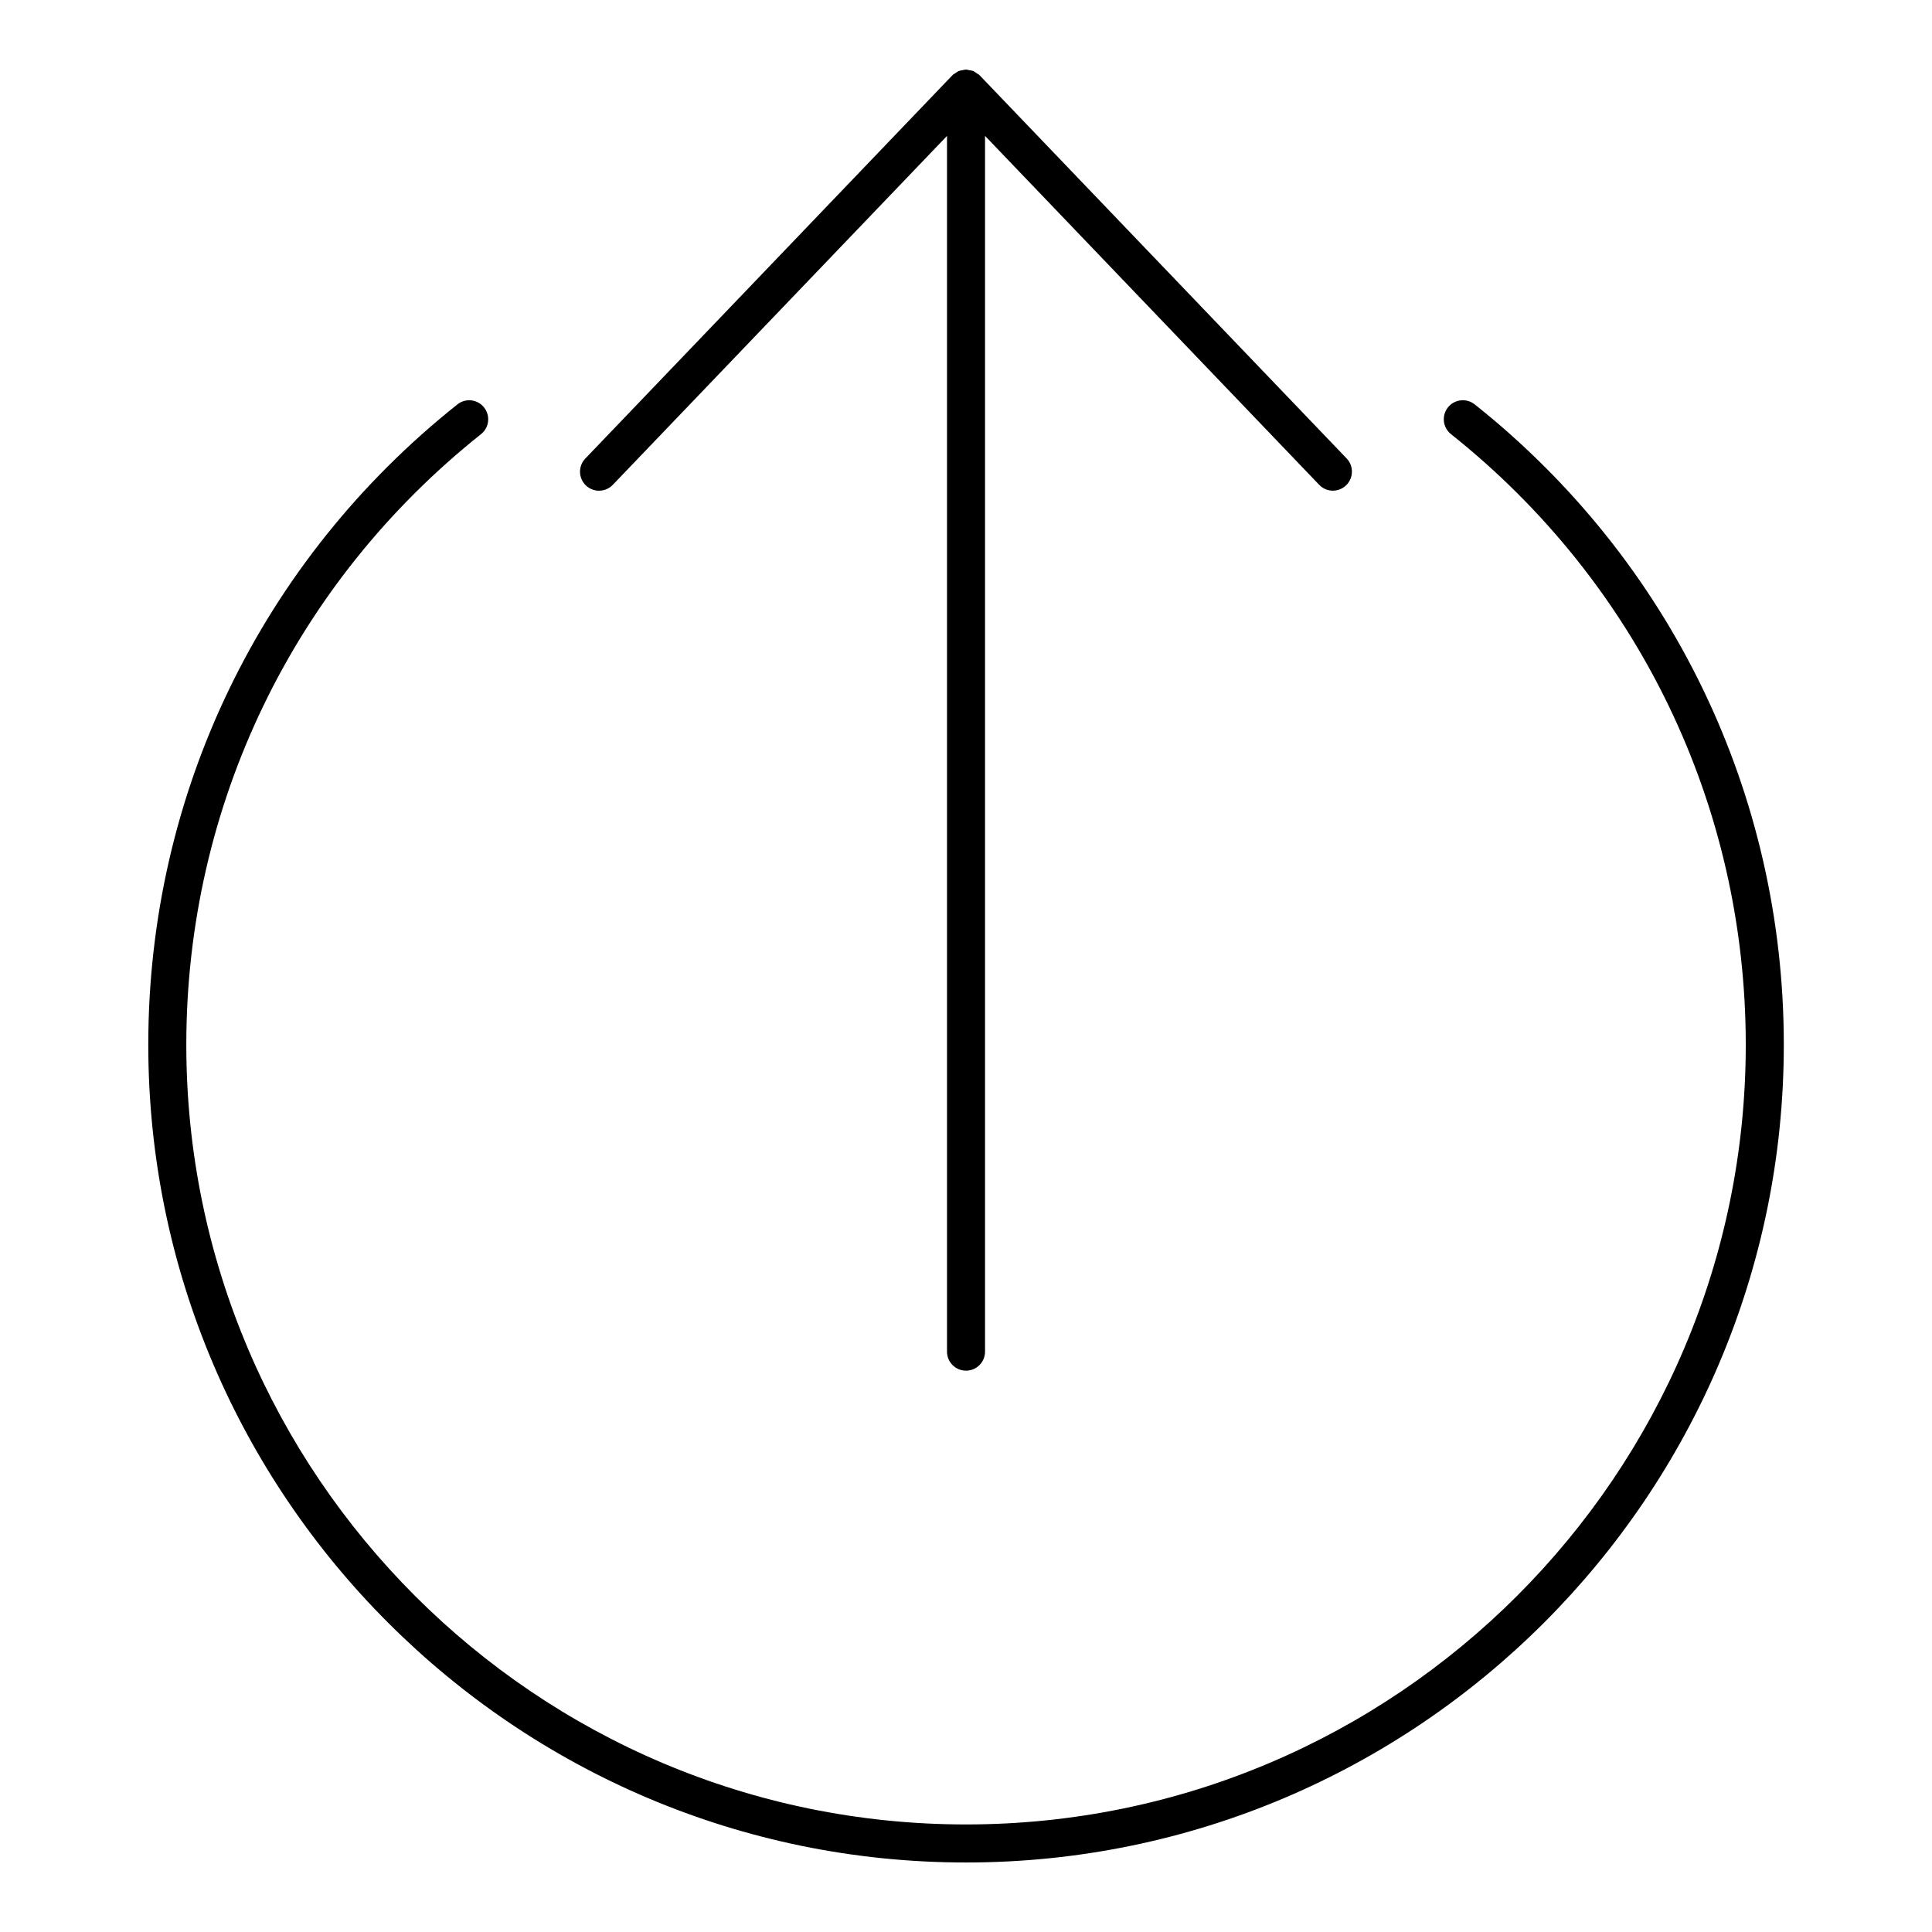
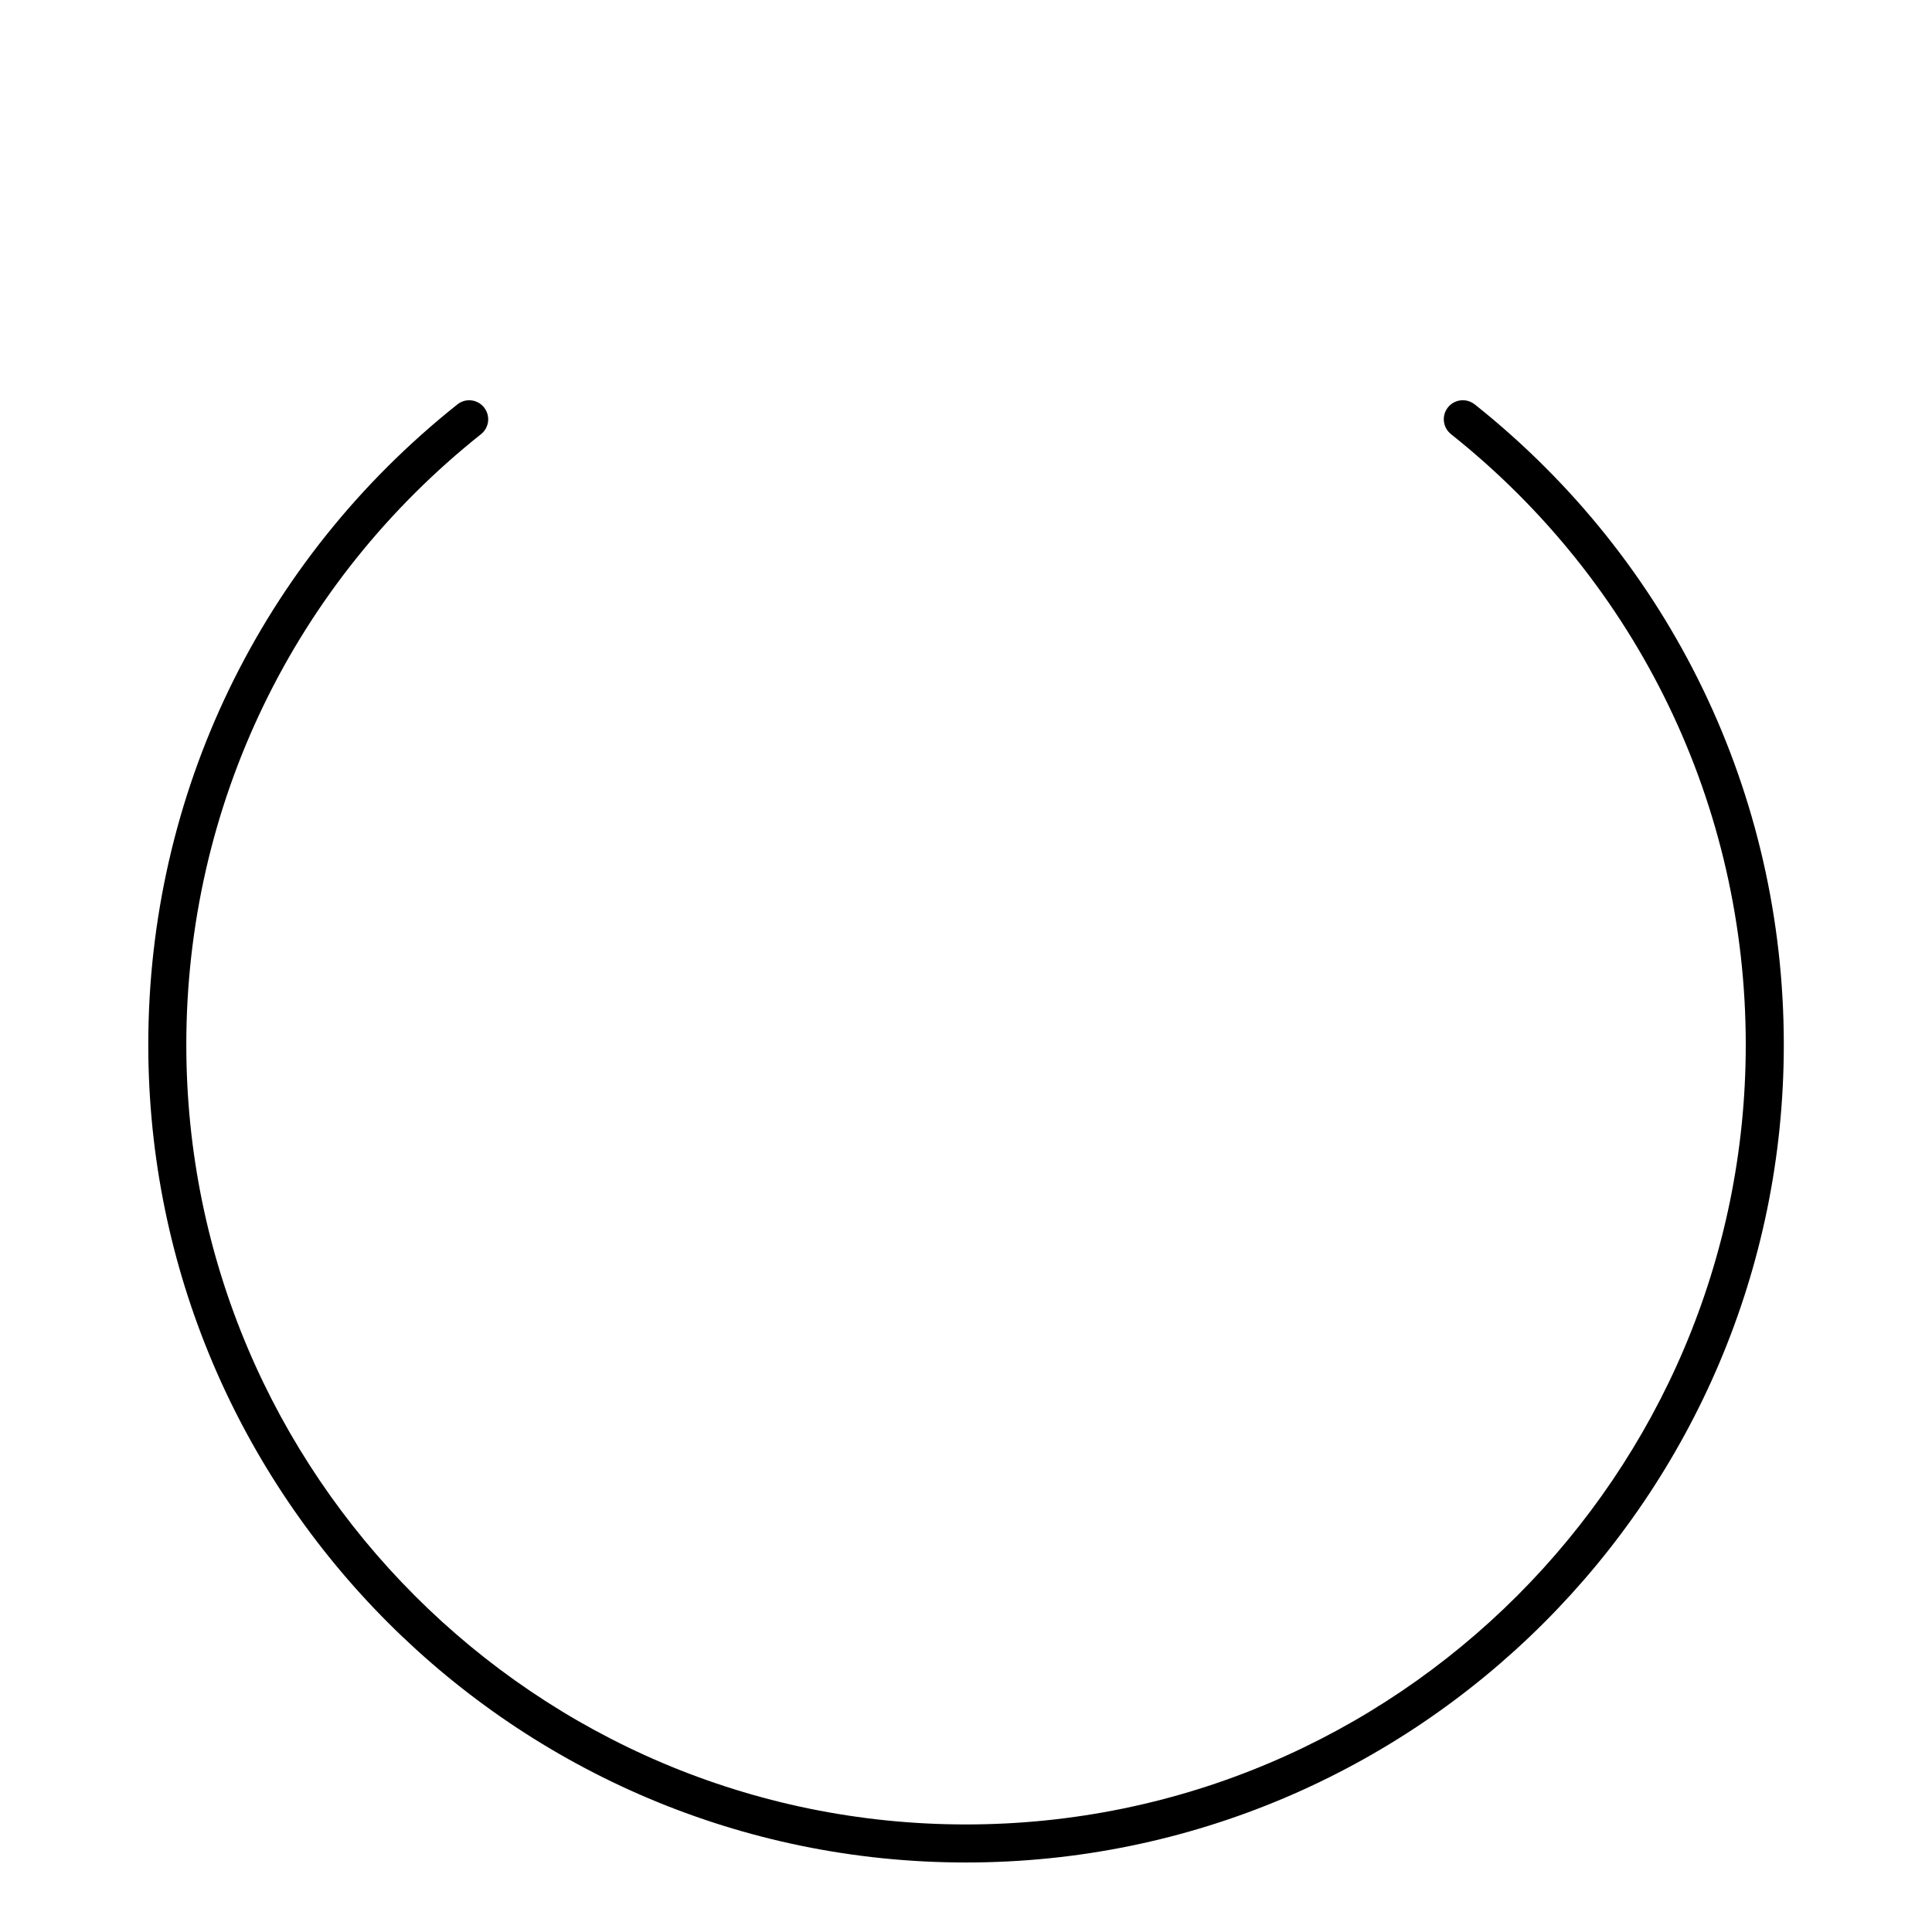
<svg xmlns="http://www.w3.org/2000/svg" fill="#000000" width="800px" height="800px" version="1.1" viewBox="144 144 512 512">
  <g>
    <path d="m534.8 251.16c-2.168-1.715-5.34-1.379-7.082 0.805-1.734 2.176-1.371 5.352 0.805 7.082 49.645 39.5 78.121 98.484 78.121 161.82 0 113.94-92.699 206.63-206.64 206.63s-206.63-92.691-206.63-206.63c0-63.348 28.465-122.32 78.102-161.81 2.176-1.734 2.539-4.898 0.805-7.074-1.734-2.188-4.906-2.551-7.074-0.805-52.055 41.402-81.91 103.25-81.91 169.69 0 119.49 97.215 216.71 216.71 216.71 119.5 0 216.72-97.203 216.72-216.71 0.004-66.43-29.852-128.29-81.918-169.71z" />
-     <path d="m302.76 274.04c1.32 0 2.648-0.523 3.637-1.551l88.57-92.469v322.18c0 2.781 2.258 5.039 5.039 5.039s5.039-2.258 5.039-5.039v-322.19l88.551 92.469c0.996 1.039 2.309 1.551 3.637 1.551 1.25 0 2.508-0.465 3.488-1.402 2.004-1.926 2.074-5.117 0.16-7.125l-97.238-101.52c-0.012-0.012-0.031-0.02-0.039-0.031l-0.082-0.082c-0.012-0.012-0.012-0.031-0.031-0.039-0.18-0.172-0.402-0.23-0.594-0.371-0.203-0.141-0.383-0.293-0.594-0.402-0.109-0.059-0.203-0.172-0.324-0.223-0.031-0.012-0.07-0.012-0.102-0.02-0.301-0.121-0.637-0.141-0.957-0.203-0.293-0.051-0.574-0.16-0.867-0.172-0.02 0-0.031-0.012-0.051-0.012-0.02 0-0.031 0.012-0.051 0.012-0.293 0-0.586 0.109-0.875 0.172-0.324 0.059-0.645 0.082-0.957 0.203-0.031 0.012-0.059 0.012-0.102 0.02-0.133 0.059-0.242 0.18-0.371 0.25-0.191 0.102-0.363 0.23-0.543 0.363-0.191 0.141-0.422 0.211-0.594 0.383-0.012 0.012-0.02 0.031-0.031 0.039l-0.082 0.082c-0.012 0.012-0.031 0.012-0.039 0.031l-97.246 101.54c-1.926 2.004-1.855 5.199 0.16 7.125 0.98 0.938 2.242 1.398 3.488 1.398z" />
  </g>
</svg>